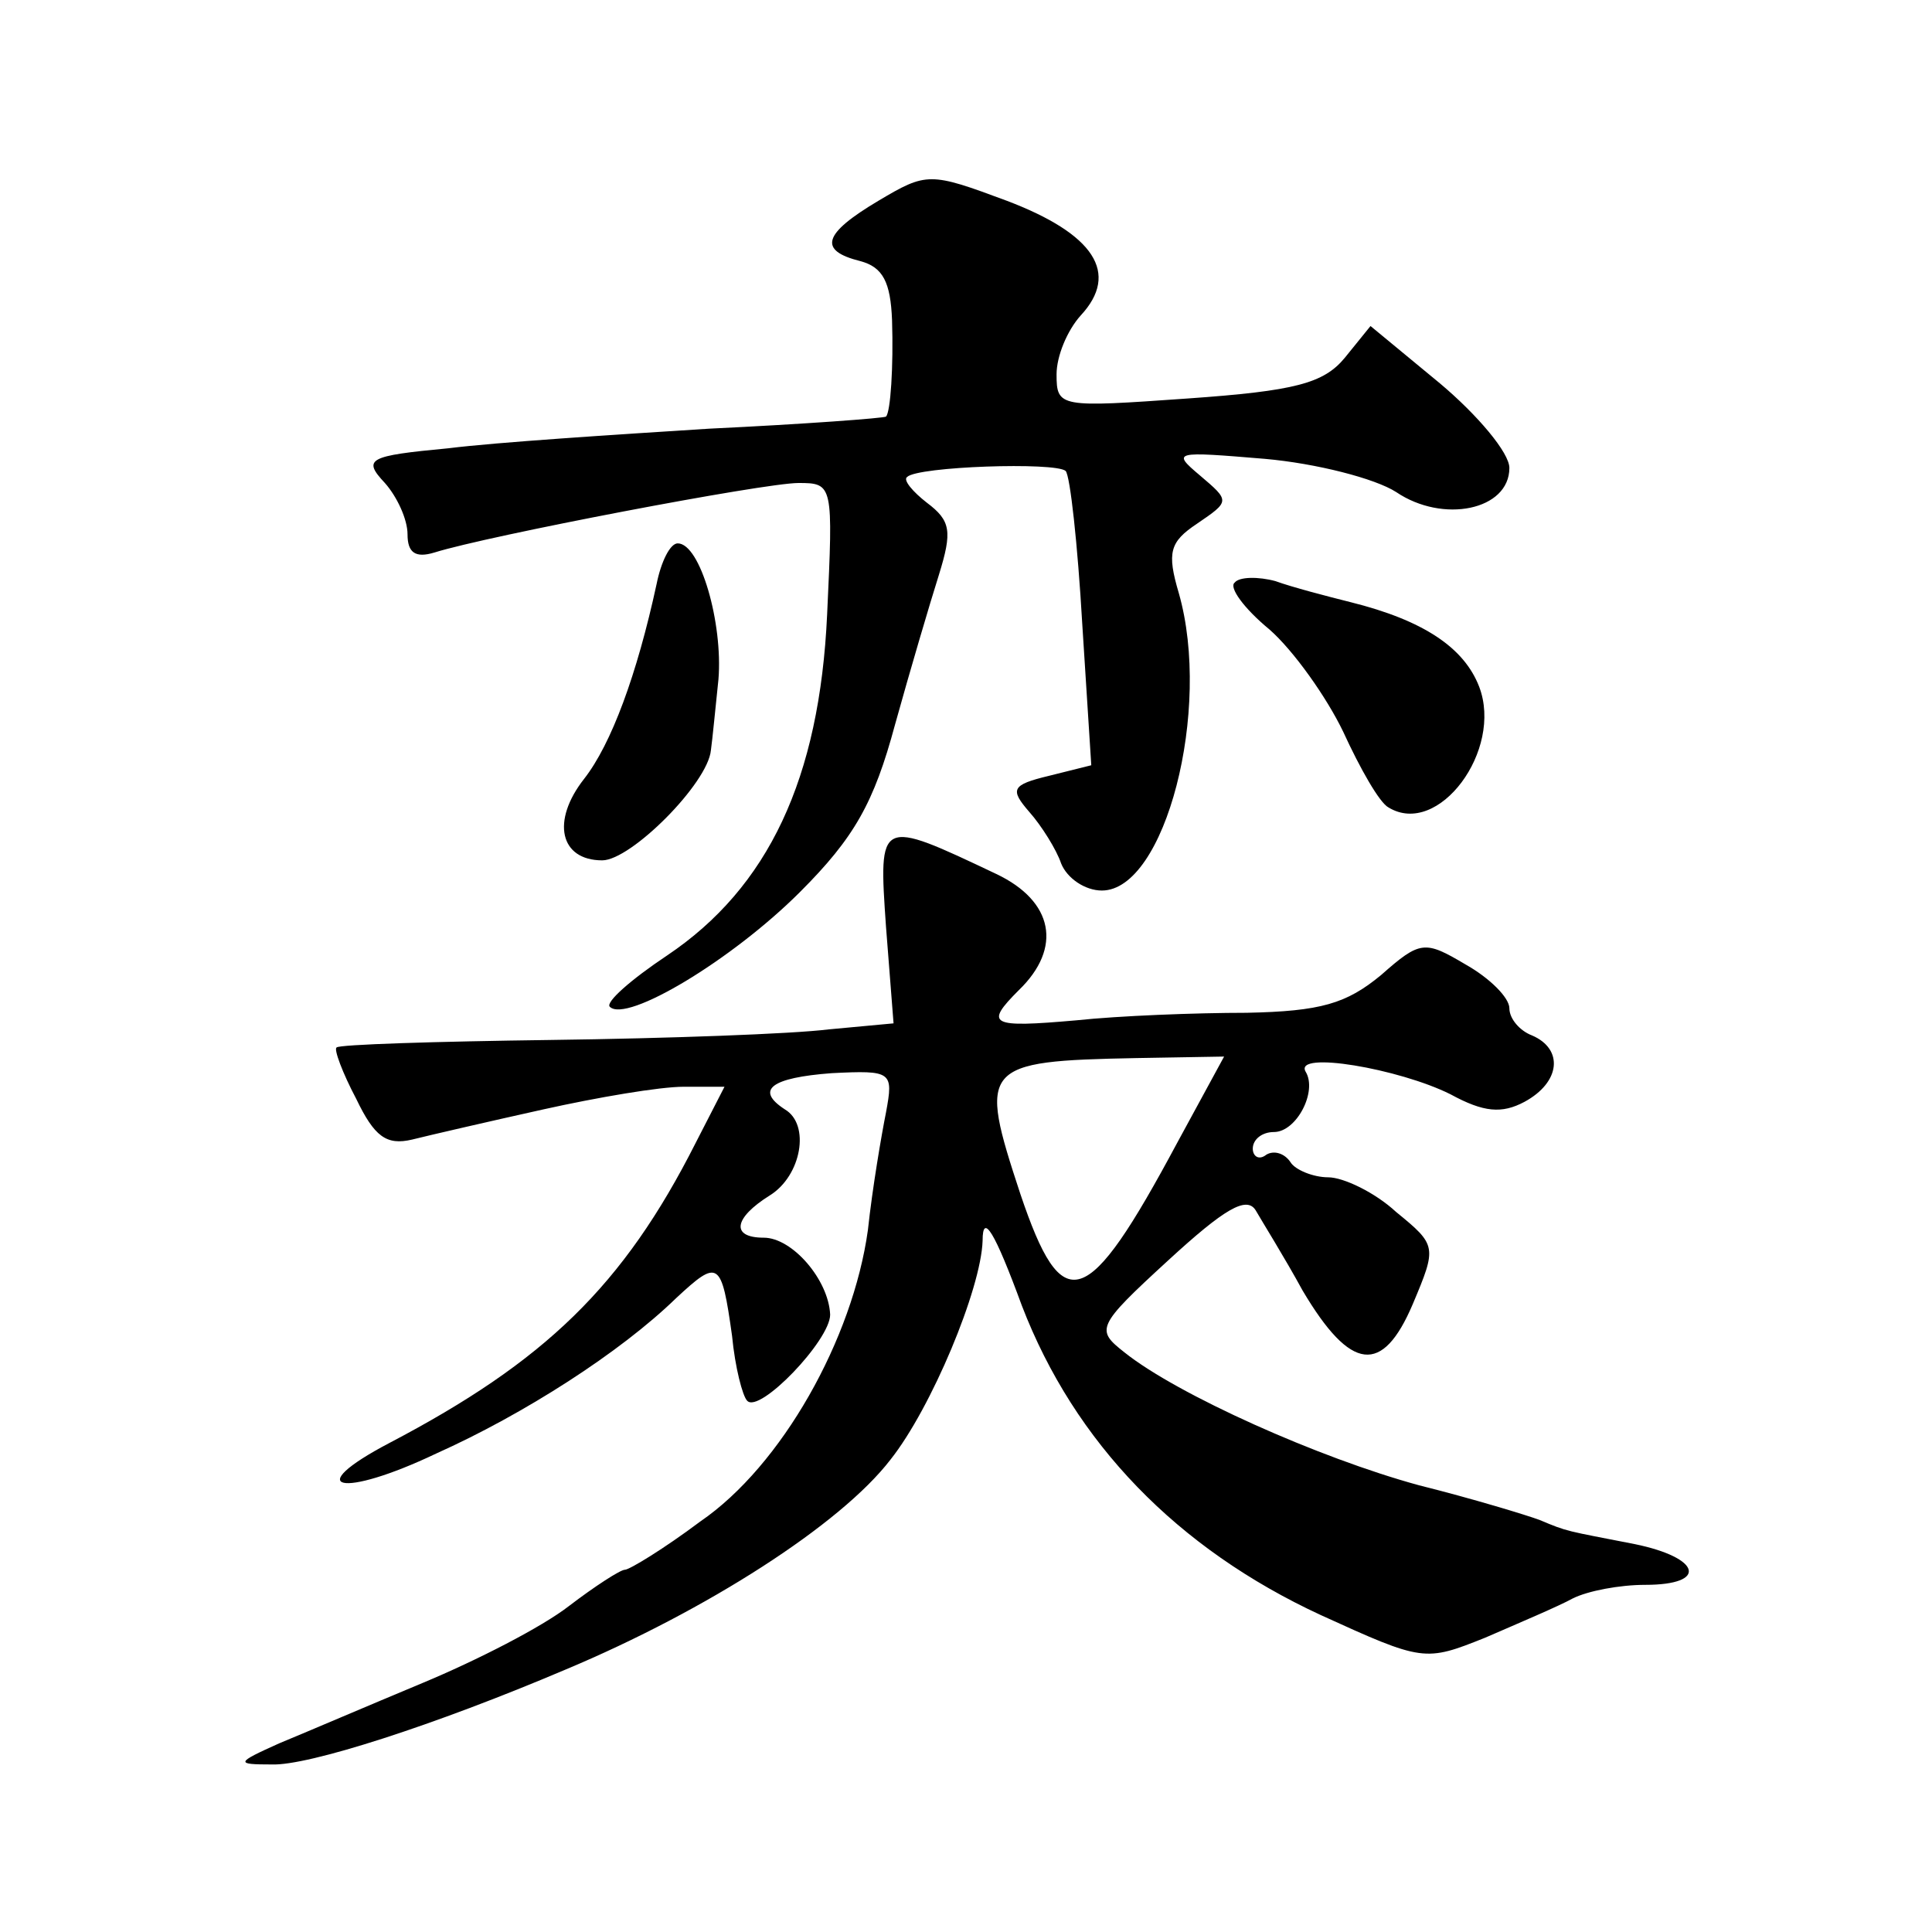
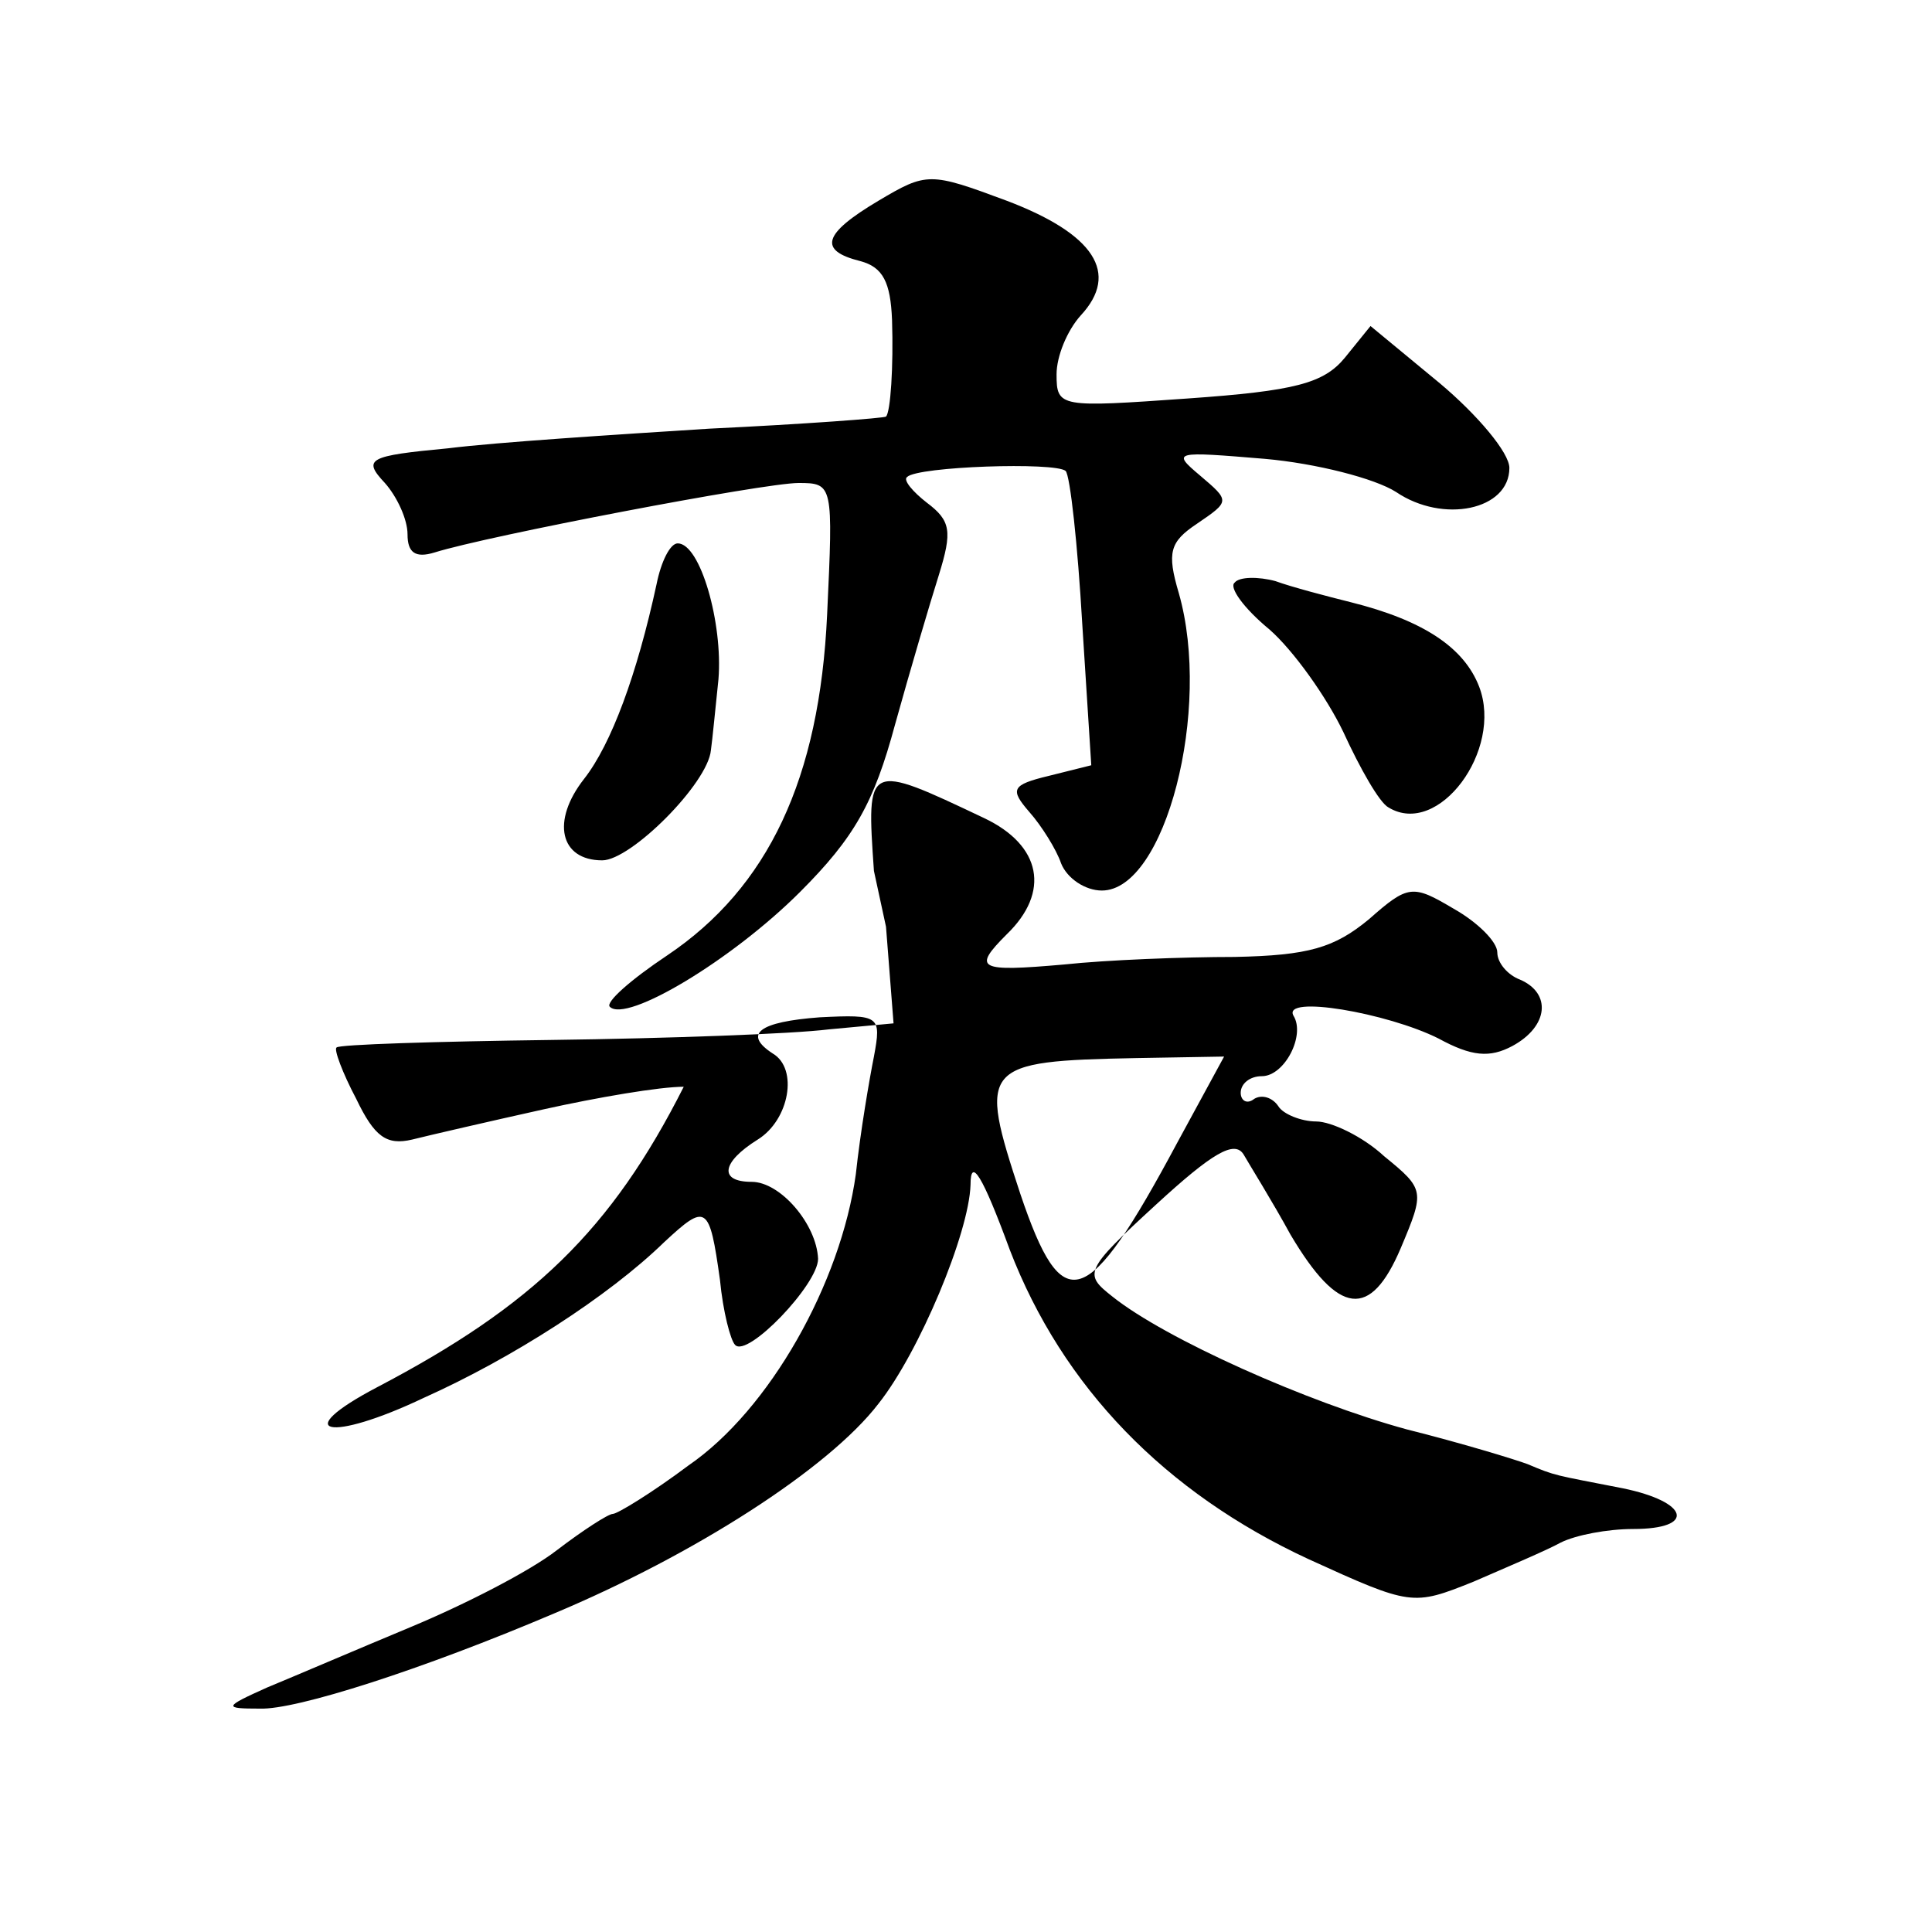
<svg xmlns="http://www.w3.org/2000/svg" version="1.0" width="128pt" height="128pt" viewBox="0 0 128 128" preserveAspectRatio="xMidYMid meet">
  <g transform="translate(0,128) scale(0.1,-0.1)" fill="#0" stroke="none">
-     <path d="M582 1147 c-37 -22 -40 -33 -12 -40 15 -4 20 -14 21 -39 1 -31 -1 -61 -4 -64 -1 -1 -54 -5 -117 -8 -63 -4 -141 -9 -173 -13 -53 -5 -57 -7 -42 -23 8 -9 15 -24 15 -34 0 -12 5 -16 18 -12 35 11 218 46 241 46 23 0 23 -1 19 -87 -5 -109 -39 -181 -106 -226 -24 -16 -41 -31 -38 -34 11 -11 81 31 126 76 36 36 49 59 63 111 10 36 23 80 29 99 9 29 8 36 -8 48 -9 7 -16 15 -13 17 7 7 98 10 105 4 3 -3 8 -49 11 -101 l6 -94 -28 -7 c-25 -6 -26 -9 -13 -24 8 -9 18 -25 21 -34 4 -10 16 -18 27 -18 42 0 73 120 51 197 -8 27 -6 34 12 46 22 15 22 15 2 32 -19 16 -17 16 43 11 34 -3 73 -13 87 -22 31 -21 75 -12 75 16 0 10 -21 35 -46 56 l-46 38 -17 -21 c-14 -17 -33 -22 -104 -27 -85 -6 -87 -6 -87 16 0 12 7 29 16 39 26 28 9 54 -49 76 -51 19 -53 19 -85 0z M435 893 c-13 -60 -30 -106 -48 -129 -22 -28 -16 -54 12 -54 19 0 70 51 72 73 1 7 3 28 5 47 3 37 -12 90 -27 90 -5 0 -11 -12 -14 -27z M818 894 c-4 -3 6 -17 23 -31 16 -14 38 -45 49 -68 11 -24 24 -47 30 -50 33 -20 76 38 60 80 -10 26 -37 44 -85 56 -16 4 -39 10 -50 14 -11 3 -24 3 -27 -1z M587 666 l5 -64 -43 -4 c-24 -3 -107 -6 -184 -7 -76 -1 -141 -3 -142 -5 -2 -1 4 -17 13 -34 12 -25 20 -31 37 -27 12 3 51 12 87 20 36 8 77 15 93 15 l27 0 -19 -37 c-48 -95 -100 -145 -203 -199 -59 -31 -32 -37 31 -7 58 26 122 67 159 103 28 26 30 25 37 -25 2 -21 7 -40 10 -43 8 -9 55 40 55 57 -1 23 -25 51 -44 51 -22 0 -20 13 4 28 21 13 27 47 10 57 -20 13 -9 21 31 24 40 2 41 1 36 -26 -3 -15 -9 -50 -12 -78 -10 -72 -57 -156 -111 -193 -24 -18 -47 -32 -50 -32 -3 0 -20 -11 -37 -24 -18 -14 -61 -36 -97 -51 -36 -15 -78 -33 -95 -40 -29 -13 -29 -14 -5 -14 24 -1 108 26 195 63 93 39 182 96 215 139 27 34 60 113 61 145 0 19 8 6 26 -43 35 -91 103 -161 198 -205 68 -31 69 -31 109 -15 23 10 49 21 58 26 10 5 31 9 48 9 42 0 37 18 -7 27 -46 9 -44 8 -63 16 -8 3 -44 14 -80 23 -66 18 -160 60 -195 88 -19 15 -19 17 29 61 37 34 52 43 58 33 4 -7 19 -31 31 -53 32 -54 53 -56 73 -9 16 38 16 39 -11 61 -14 13 -35 23 -45 23 -10 0 -22 5 -25 10 -4 6 -11 8 -16 5 -5 -4 -9 -1 -9 4 0 6 6 11 14 11 15 0 29 27 21 40 -8 14 62 2 96 -15 22 -12 34 -13 49 -5 24 13 26 35 5 44 -8 3 -15 11 -15 18 0 7 -13 20 -29 29 -27 16 -30 16 -56 -7 -23 -19 -40 -24 -89 -25 -34 0 -85 -2 -113 -5 -57 -5 -61 -3 -38 20 29 28 23 59 -15 77 -78 37 -78 37 -73 -35z m193 -143 c-60 -112 -76 -117 -104 -34 -28 85 -26 88 77 90 l58 1 -31 -57z" />
+     <path d="M582 1147 c-37 -22 -40 -33 -12 -40 15 -4 20 -14 21 -39 1 -31 -1 -61 -4 -64 -1 -1 -54 -5 -117 -8 -63 -4 -141 -9 -173 -13 -53 -5 -57 -7 -42 -23 8 -9 15 -24 15 -34 0 -12 5 -16 18 -12 35 11 218 46 241 46 23 0 23 -1 19 -87 -5 -109 -39 -181 -106 -226 -24 -16 -41 -31 -38 -34 11 -11 81 31 126 76 36 36 49 59 63 111 10 36 23 80 29 99 9 29 8 36 -8 48 -9 7 -16 15 -13 17 7 7 98 10 105 4 3 -3 8 -49 11 -101 l6 -94 -28 -7 c-25 -6 -26 -9 -13 -24 8 -9 18 -25 21 -34 4 -10 16 -18 27 -18 42 0 73 120 51 197 -8 27 -6 34 12 46 22 15 22 15 2 32 -19 16 -17 16 43 11 34 -3 73 -13 87 -22 31 -21 75 -12 75 16 0 10 -21 35 -46 56 l-46 38 -17 -21 c-14 -17 -33 -22 -104 -27 -85 -6 -87 -6 -87 16 0 12 7 29 16 39 26 28 9 54 -49 76 -51 19 -53 19 -85 0z M435 893 c-13 -60 -30 -106 -48 -129 -22 -28 -16 -54 12 -54 19 0 70 51 72 73 1 7 3 28 5 47 3 37 -12 90 -27 90 -5 0 -11 -12 -14 -27z M818 894 c-4 -3 6 -17 23 -31 16 -14 38 -45 49 -68 11 -24 24 -47 30 -50 33 -20 76 38 60 80 -10 26 -37 44 -85 56 -16 4 -39 10 -50 14 -11 3 -24 3 -27 -1z M587 666 l5 -64 -43 -4 c-24 -3 -107 -6 -184 -7 -76 -1 -141 -3 -142 -5 -2 -1 4 -17 13 -34 12 -25 20 -31 37 -27 12 3 51 12 87 20 36 8 77 15 93 15 c-48 -95 -100 -145 -203 -199 -59 -31 -32 -37 31 -7 58 26 122 67 159 103 28 26 30 25 37 -25 2 -21 7 -40 10 -43 8 -9 55 40 55 57 -1 23 -25 51 -44 51 -22 0 -20 13 4 28 21 13 27 47 10 57 -20 13 -9 21 31 24 40 2 41 1 36 -26 -3 -15 -9 -50 -12 -78 -10 -72 -57 -156 -111 -193 -24 -18 -47 -32 -50 -32 -3 0 -20 -11 -37 -24 -18 -14 -61 -36 -97 -51 -36 -15 -78 -33 -95 -40 -29 -13 -29 -14 -5 -14 24 -1 108 26 195 63 93 39 182 96 215 139 27 34 60 113 61 145 0 19 8 6 26 -43 35 -91 103 -161 198 -205 68 -31 69 -31 109 -15 23 10 49 21 58 26 10 5 31 9 48 9 42 0 37 18 -7 27 -46 9 -44 8 -63 16 -8 3 -44 14 -80 23 -66 18 -160 60 -195 88 -19 15 -19 17 29 61 37 34 52 43 58 33 4 -7 19 -31 31 -53 32 -54 53 -56 73 -9 16 38 16 39 -11 61 -14 13 -35 23 -45 23 -10 0 -22 5 -25 10 -4 6 -11 8 -16 5 -5 -4 -9 -1 -9 4 0 6 6 11 14 11 15 0 29 27 21 40 -8 14 62 2 96 -15 22 -12 34 -13 49 -5 24 13 26 35 5 44 -8 3 -15 11 -15 18 0 7 -13 20 -29 29 -27 16 -30 16 -56 -7 -23 -19 -40 -24 -89 -25 -34 0 -85 -2 -113 -5 -57 -5 -61 -3 -38 20 29 28 23 59 -15 77 -78 37 -78 37 -73 -35z m193 -143 c-60 -112 -76 -117 -104 -34 -28 85 -26 88 77 90 l58 1 -31 -57z" />
  </g>
</svg>